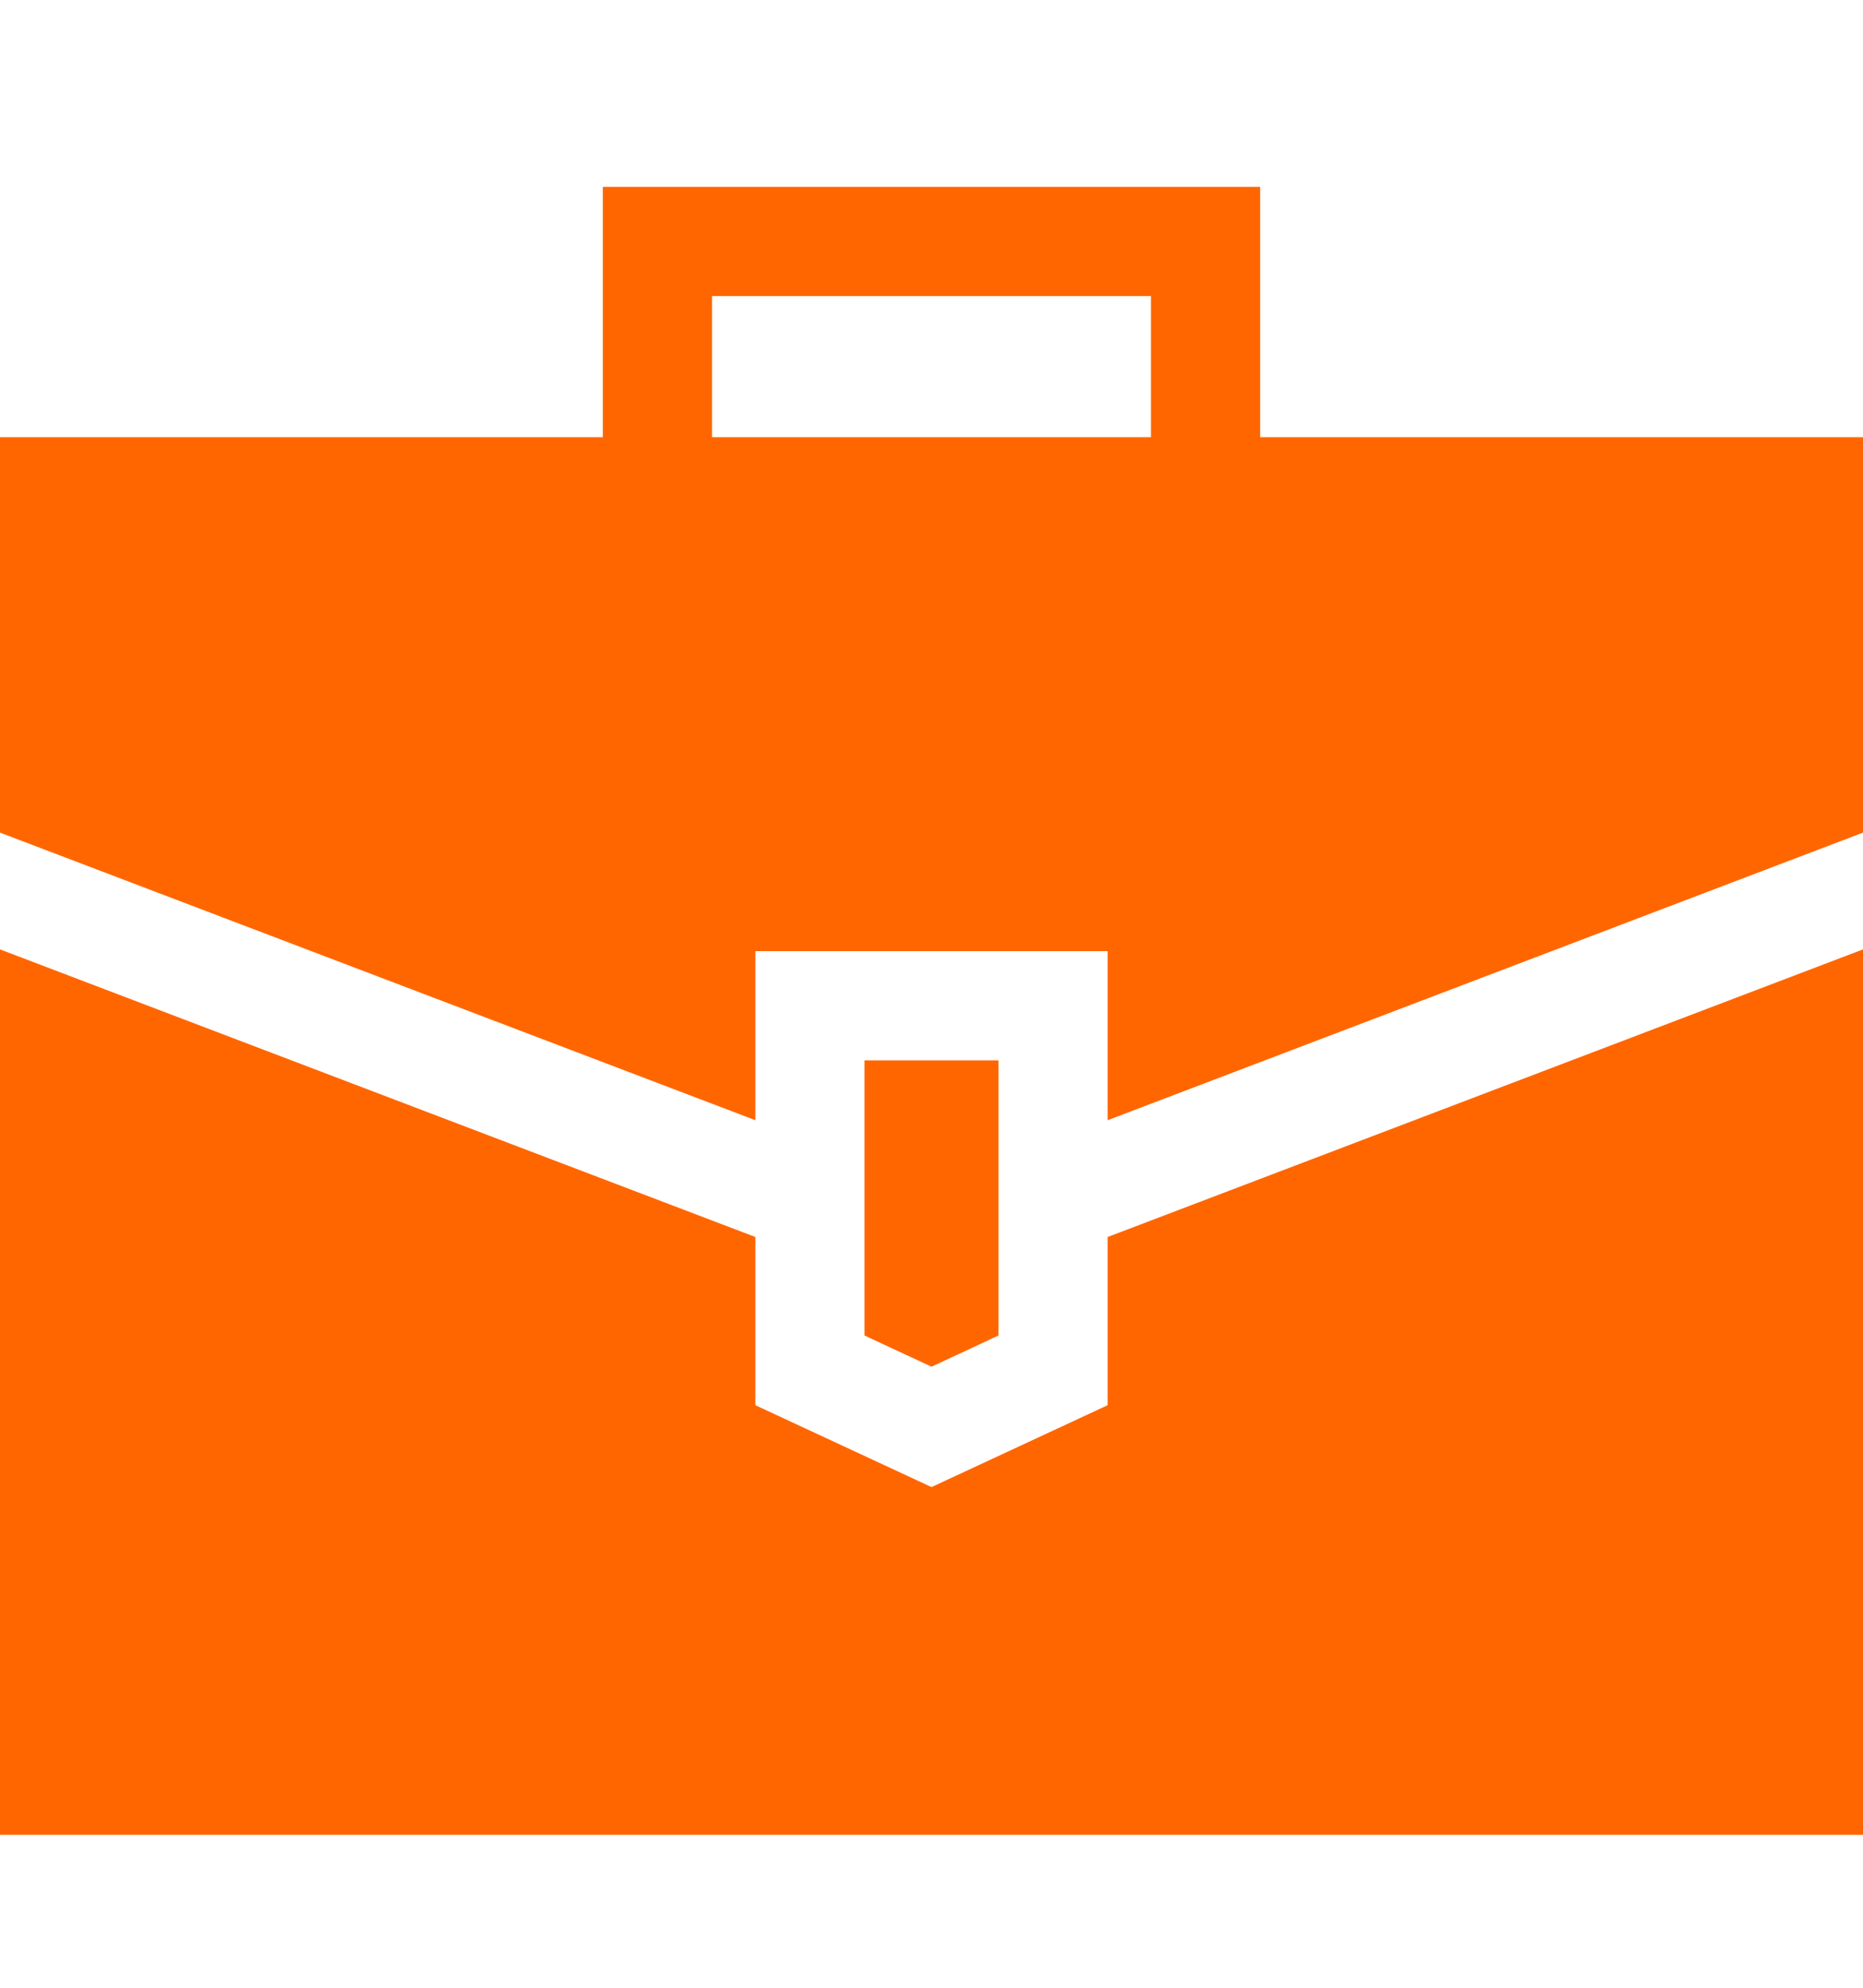
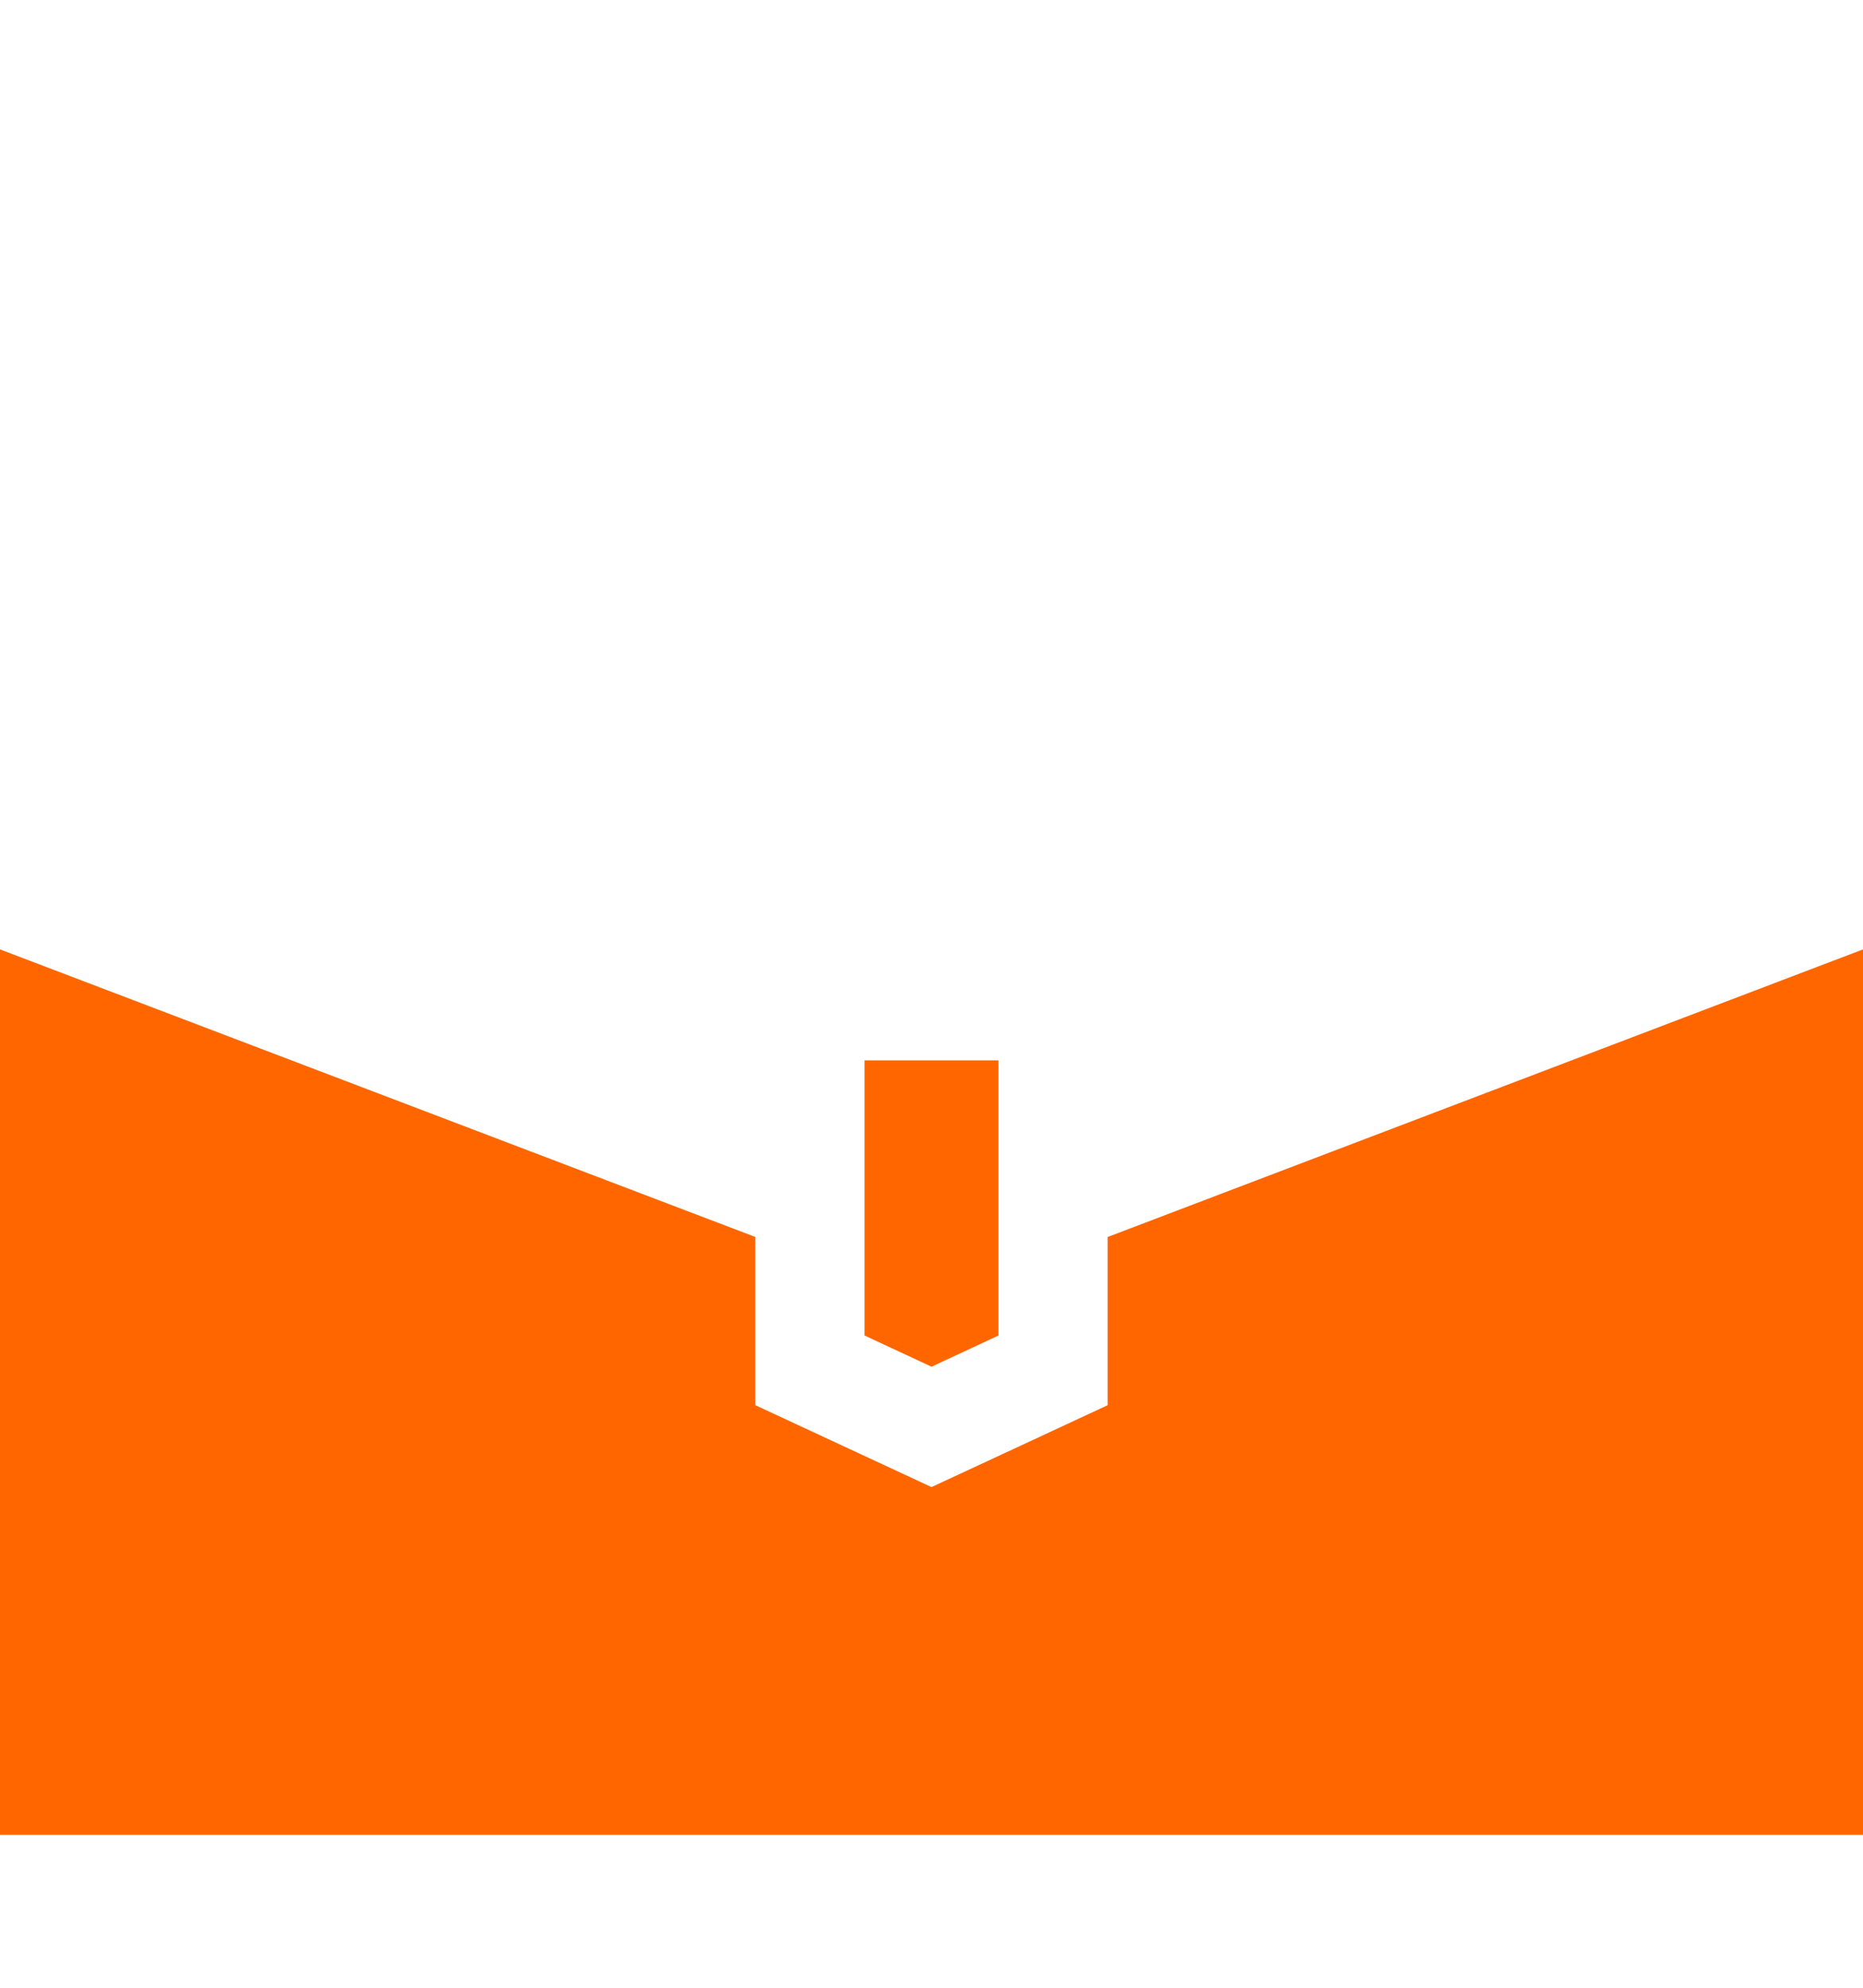
<svg xmlns="http://www.w3.org/2000/svg" width="15" height="16" viewBox="0 0 15 16" fill="none">
  <path d="M7.5 11.001L8.039 10.75V8.535H6.961V10.75L7.5 11.001Z" fill="#FF6600" />
  <path d="M8.918 9.957V11.311L7.5 11.97L6.082 11.311V9.957L0 7.642V14.769H15V7.642L8.918 9.957Z" fill="#FF6600" />
-   <path d="M6.082 9.017V7.656H8.918V9.017L15 6.702V3.519H10.146V1.504H4.854V3.519H0V6.702L6.082 9.017ZM5.733 2.383H9.267V3.519H5.733V2.383Z" fill="#FF6600" />
</svg>